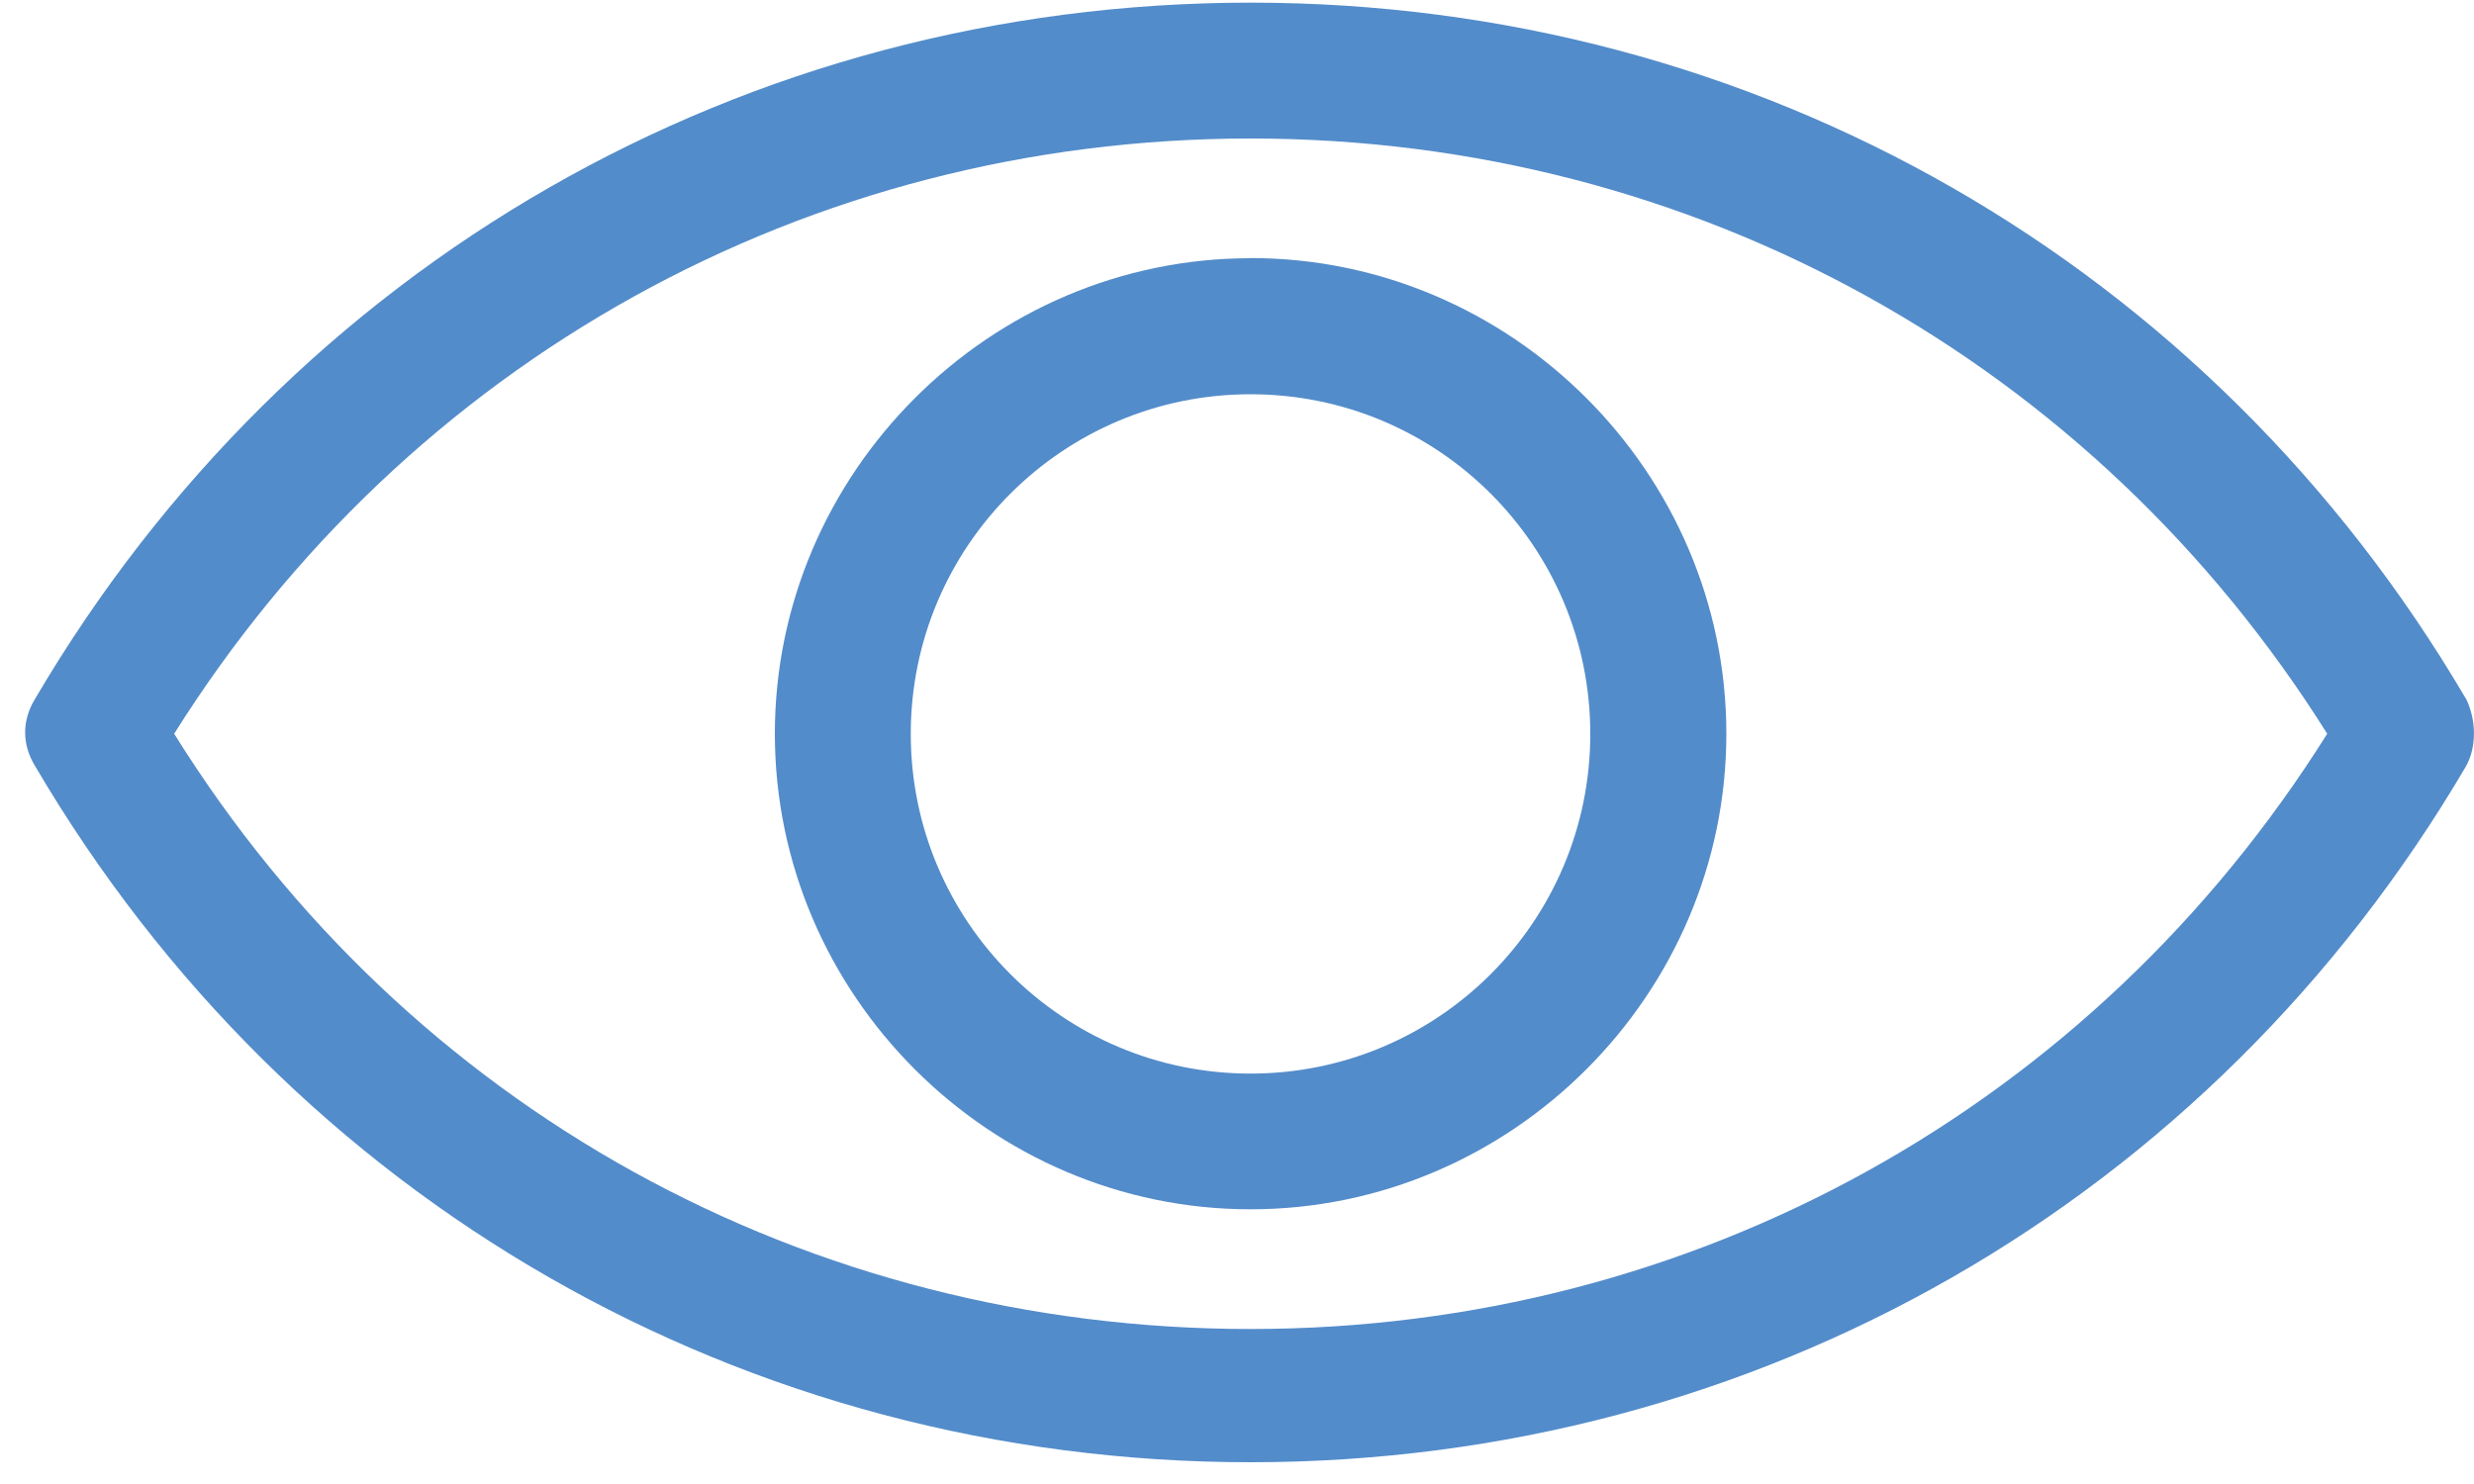
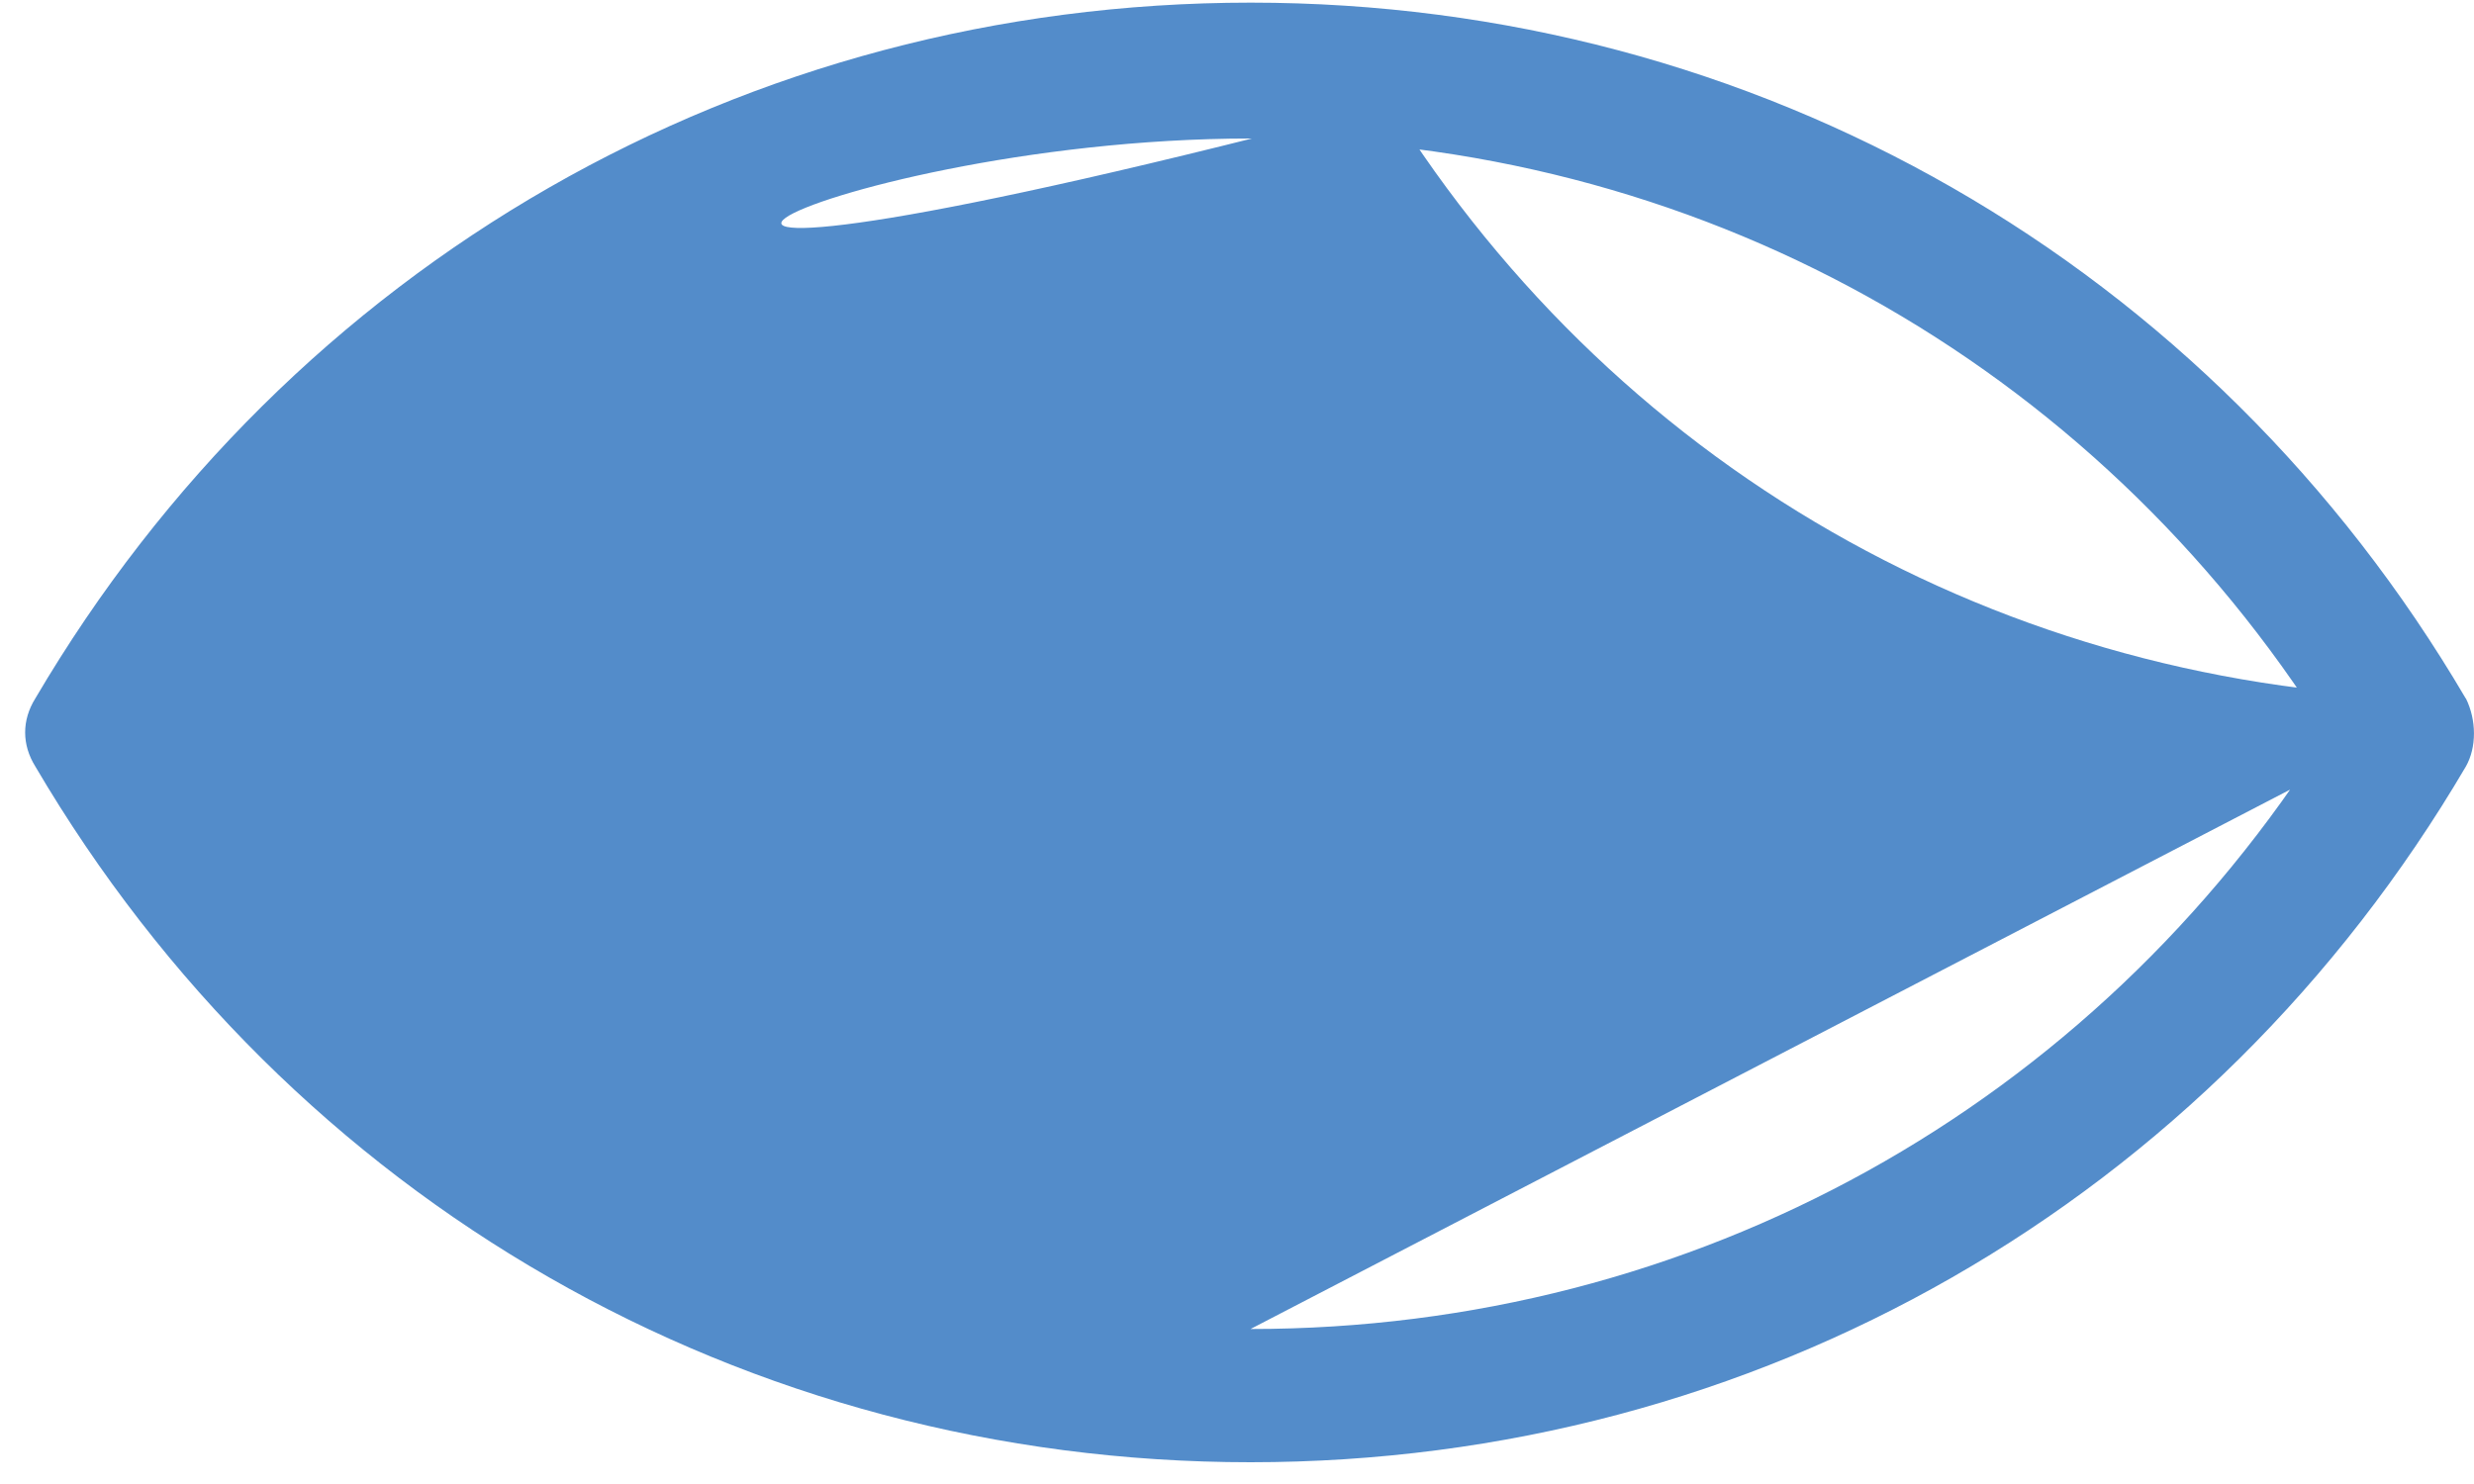
<svg xmlns="http://www.w3.org/2000/svg" width="15" height="9" viewBox="0 0 15 9">
  <g fill="#538CCA">
-     <path d="M14.95 4.236C13.402 1.6 10.649.016 7.583.016 4.516.016 1.764 1.6.214 4.236c-.082.132-.082.28 0 .412 1.55 2.638 4.302 4.22 7.368 4.22 3.066 0 5.82-1.582 7.369-4.22.065-.115.065-.28 0-.412zM7.583 8.06c-2.686 0-5.11-1.335-6.527-3.61C2.473 2.193 4.895.84 7.582.84c2.687 0 5.11 1.352 6.528 3.61-1.418 2.259-3.84 3.61-6.528 3.61z" />
-     <path d="M7.582 1.566C6 1.566 4.698 2.868 4.698 4.45c0 1.582 1.302 2.884 2.884 2.884 1.583 0 2.885-1.302 2.885-2.884 0-1.583-1.302-2.885-2.885-2.885zm0 4.945c-1.137 0-2.06-.923-2.06-2.06 0-1.138.923-2.06 2.06-2.06 1.138 0 2.06.922 2.06 2.06 0 1.137-.922 2.06-2.06 2.06z" />
+     <path d="M14.95 4.236C13.402 1.6 10.649.016 7.583.016 4.516.016 1.764 1.6.214 4.236c-.082.132-.082.28 0 .412 1.55 2.638 4.302 4.22 7.368 4.22 3.066 0 5.82-1.582 7.369-4.22.065-.115.065-.28 0-.412zc-2.686 0-5.11-1.335-6.527-3.61C2.473 2.193 4.895.84 7.582.84c2.687 0 5.11 1.352 6.528 3.61-1.418 2.259-3.84 3.61-6.528 3.61z" />
  </g>
</svg>